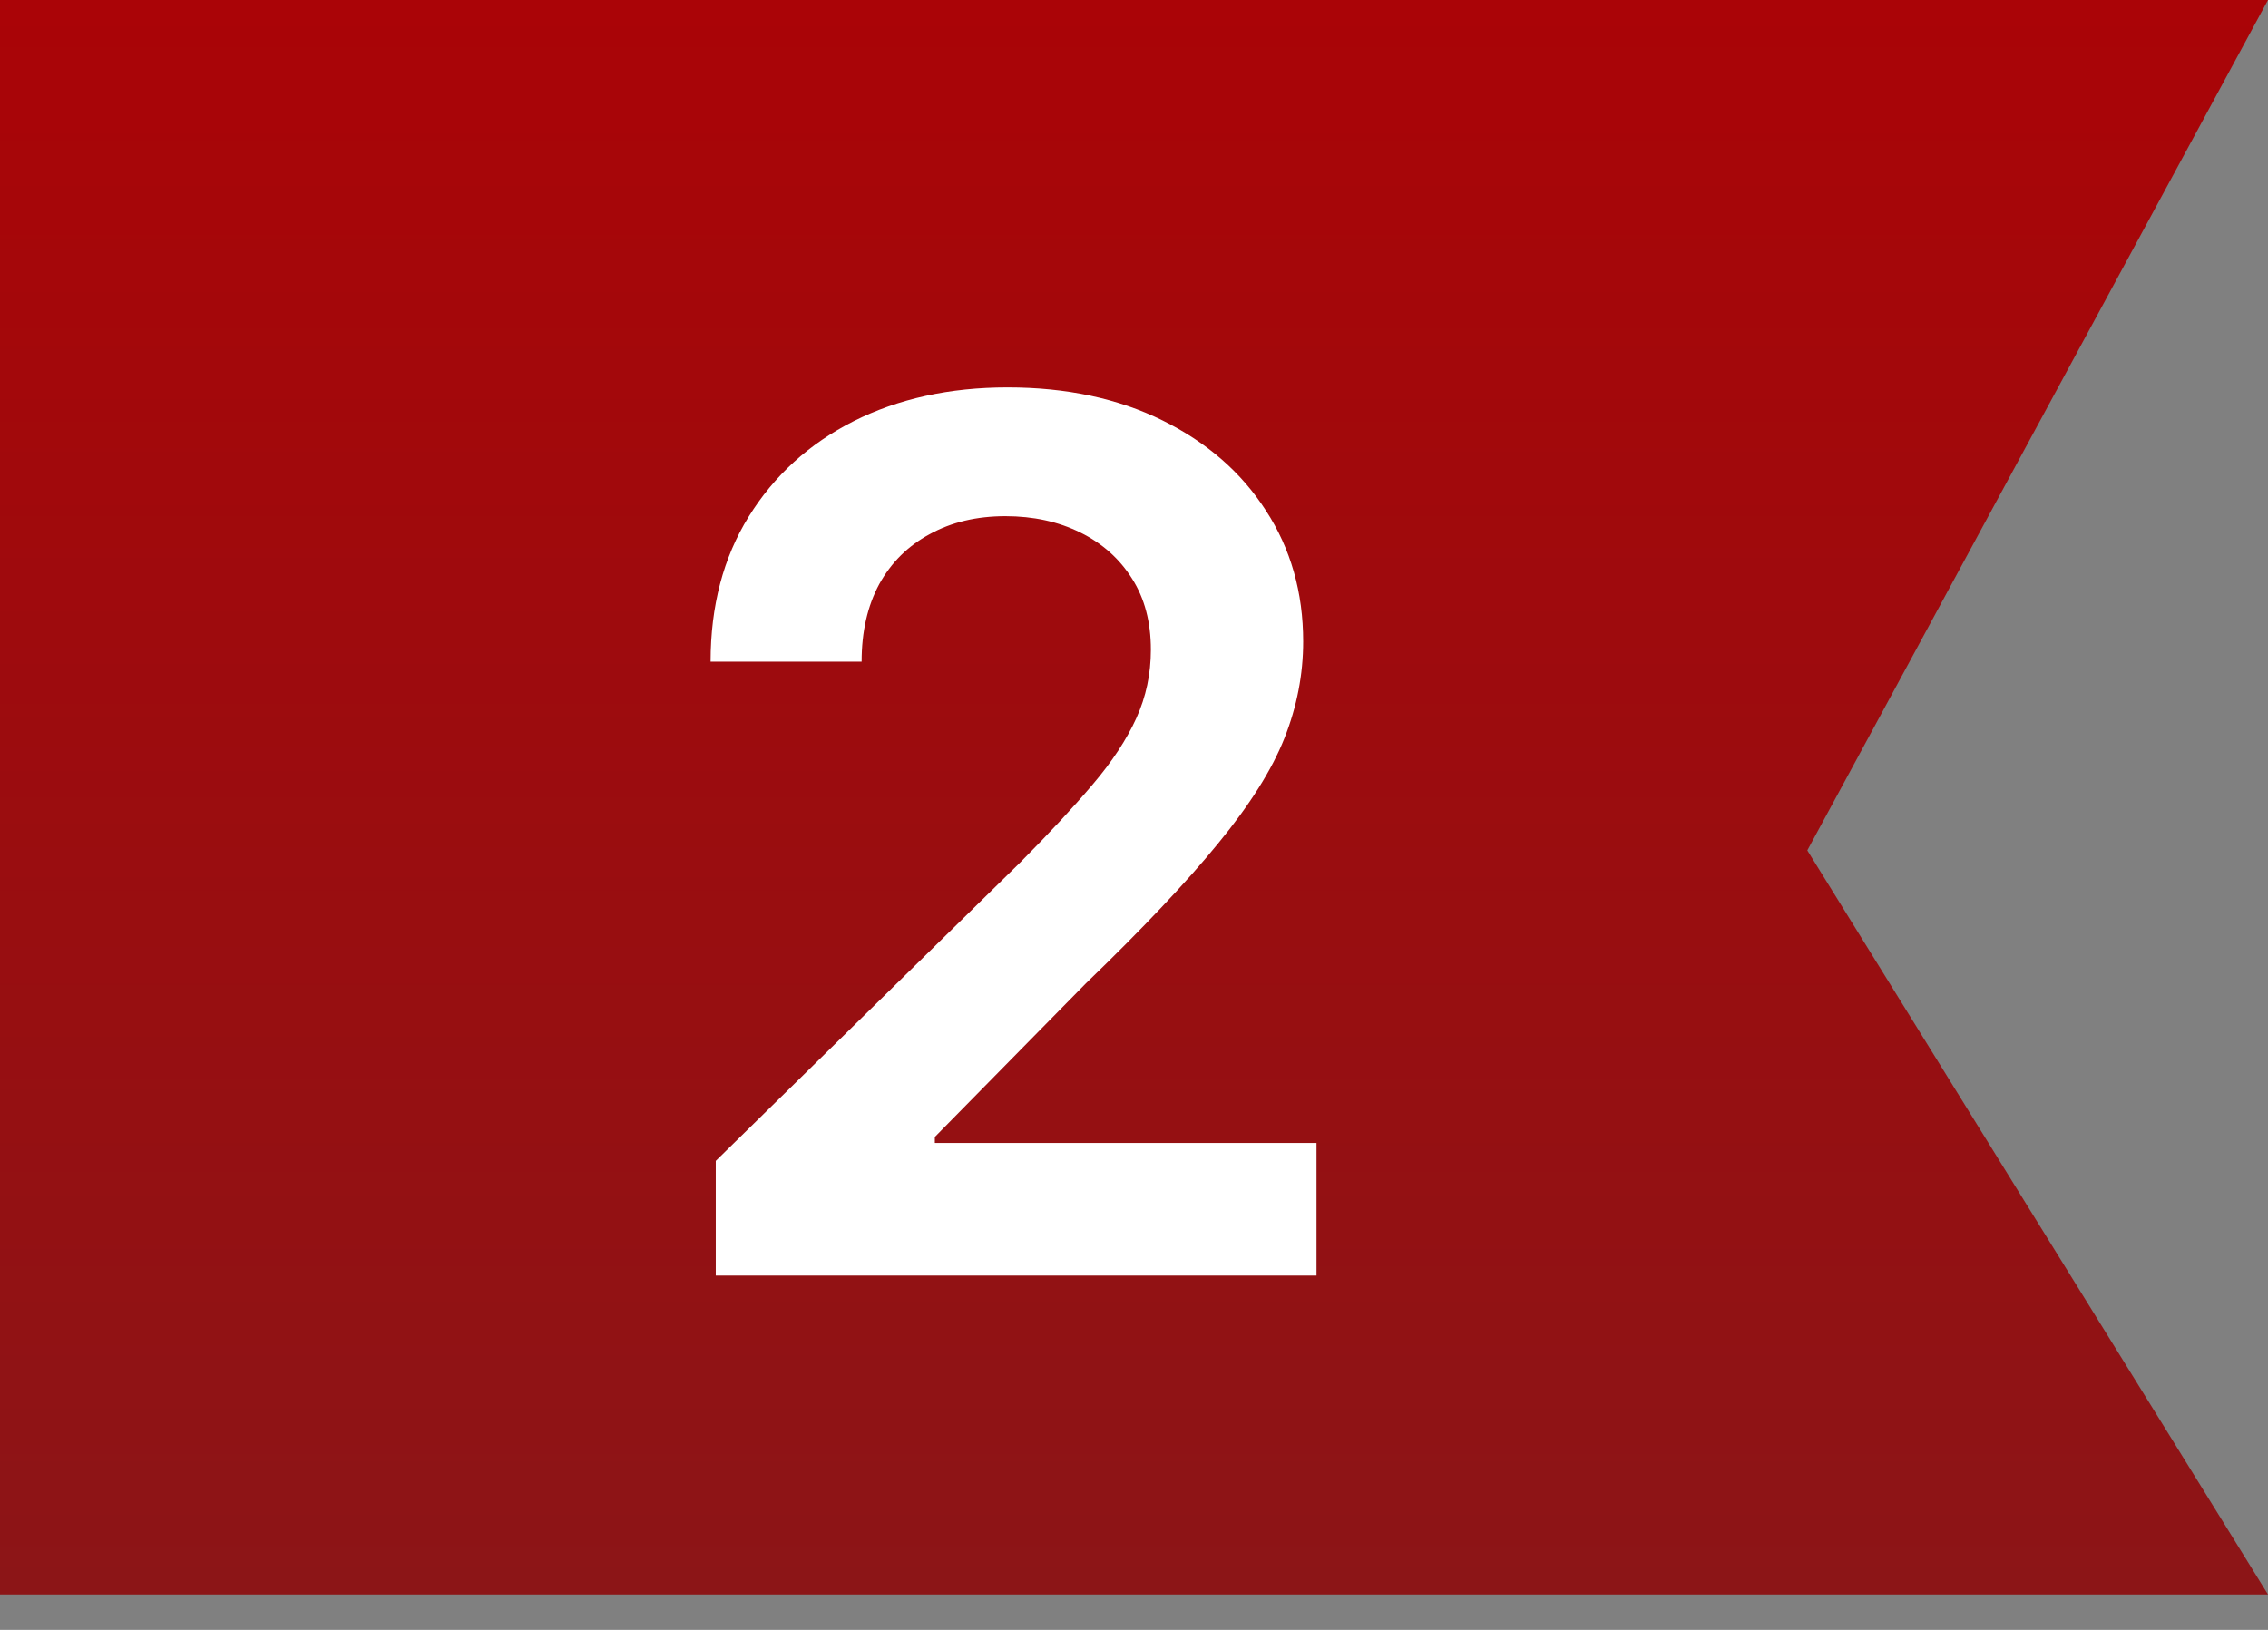
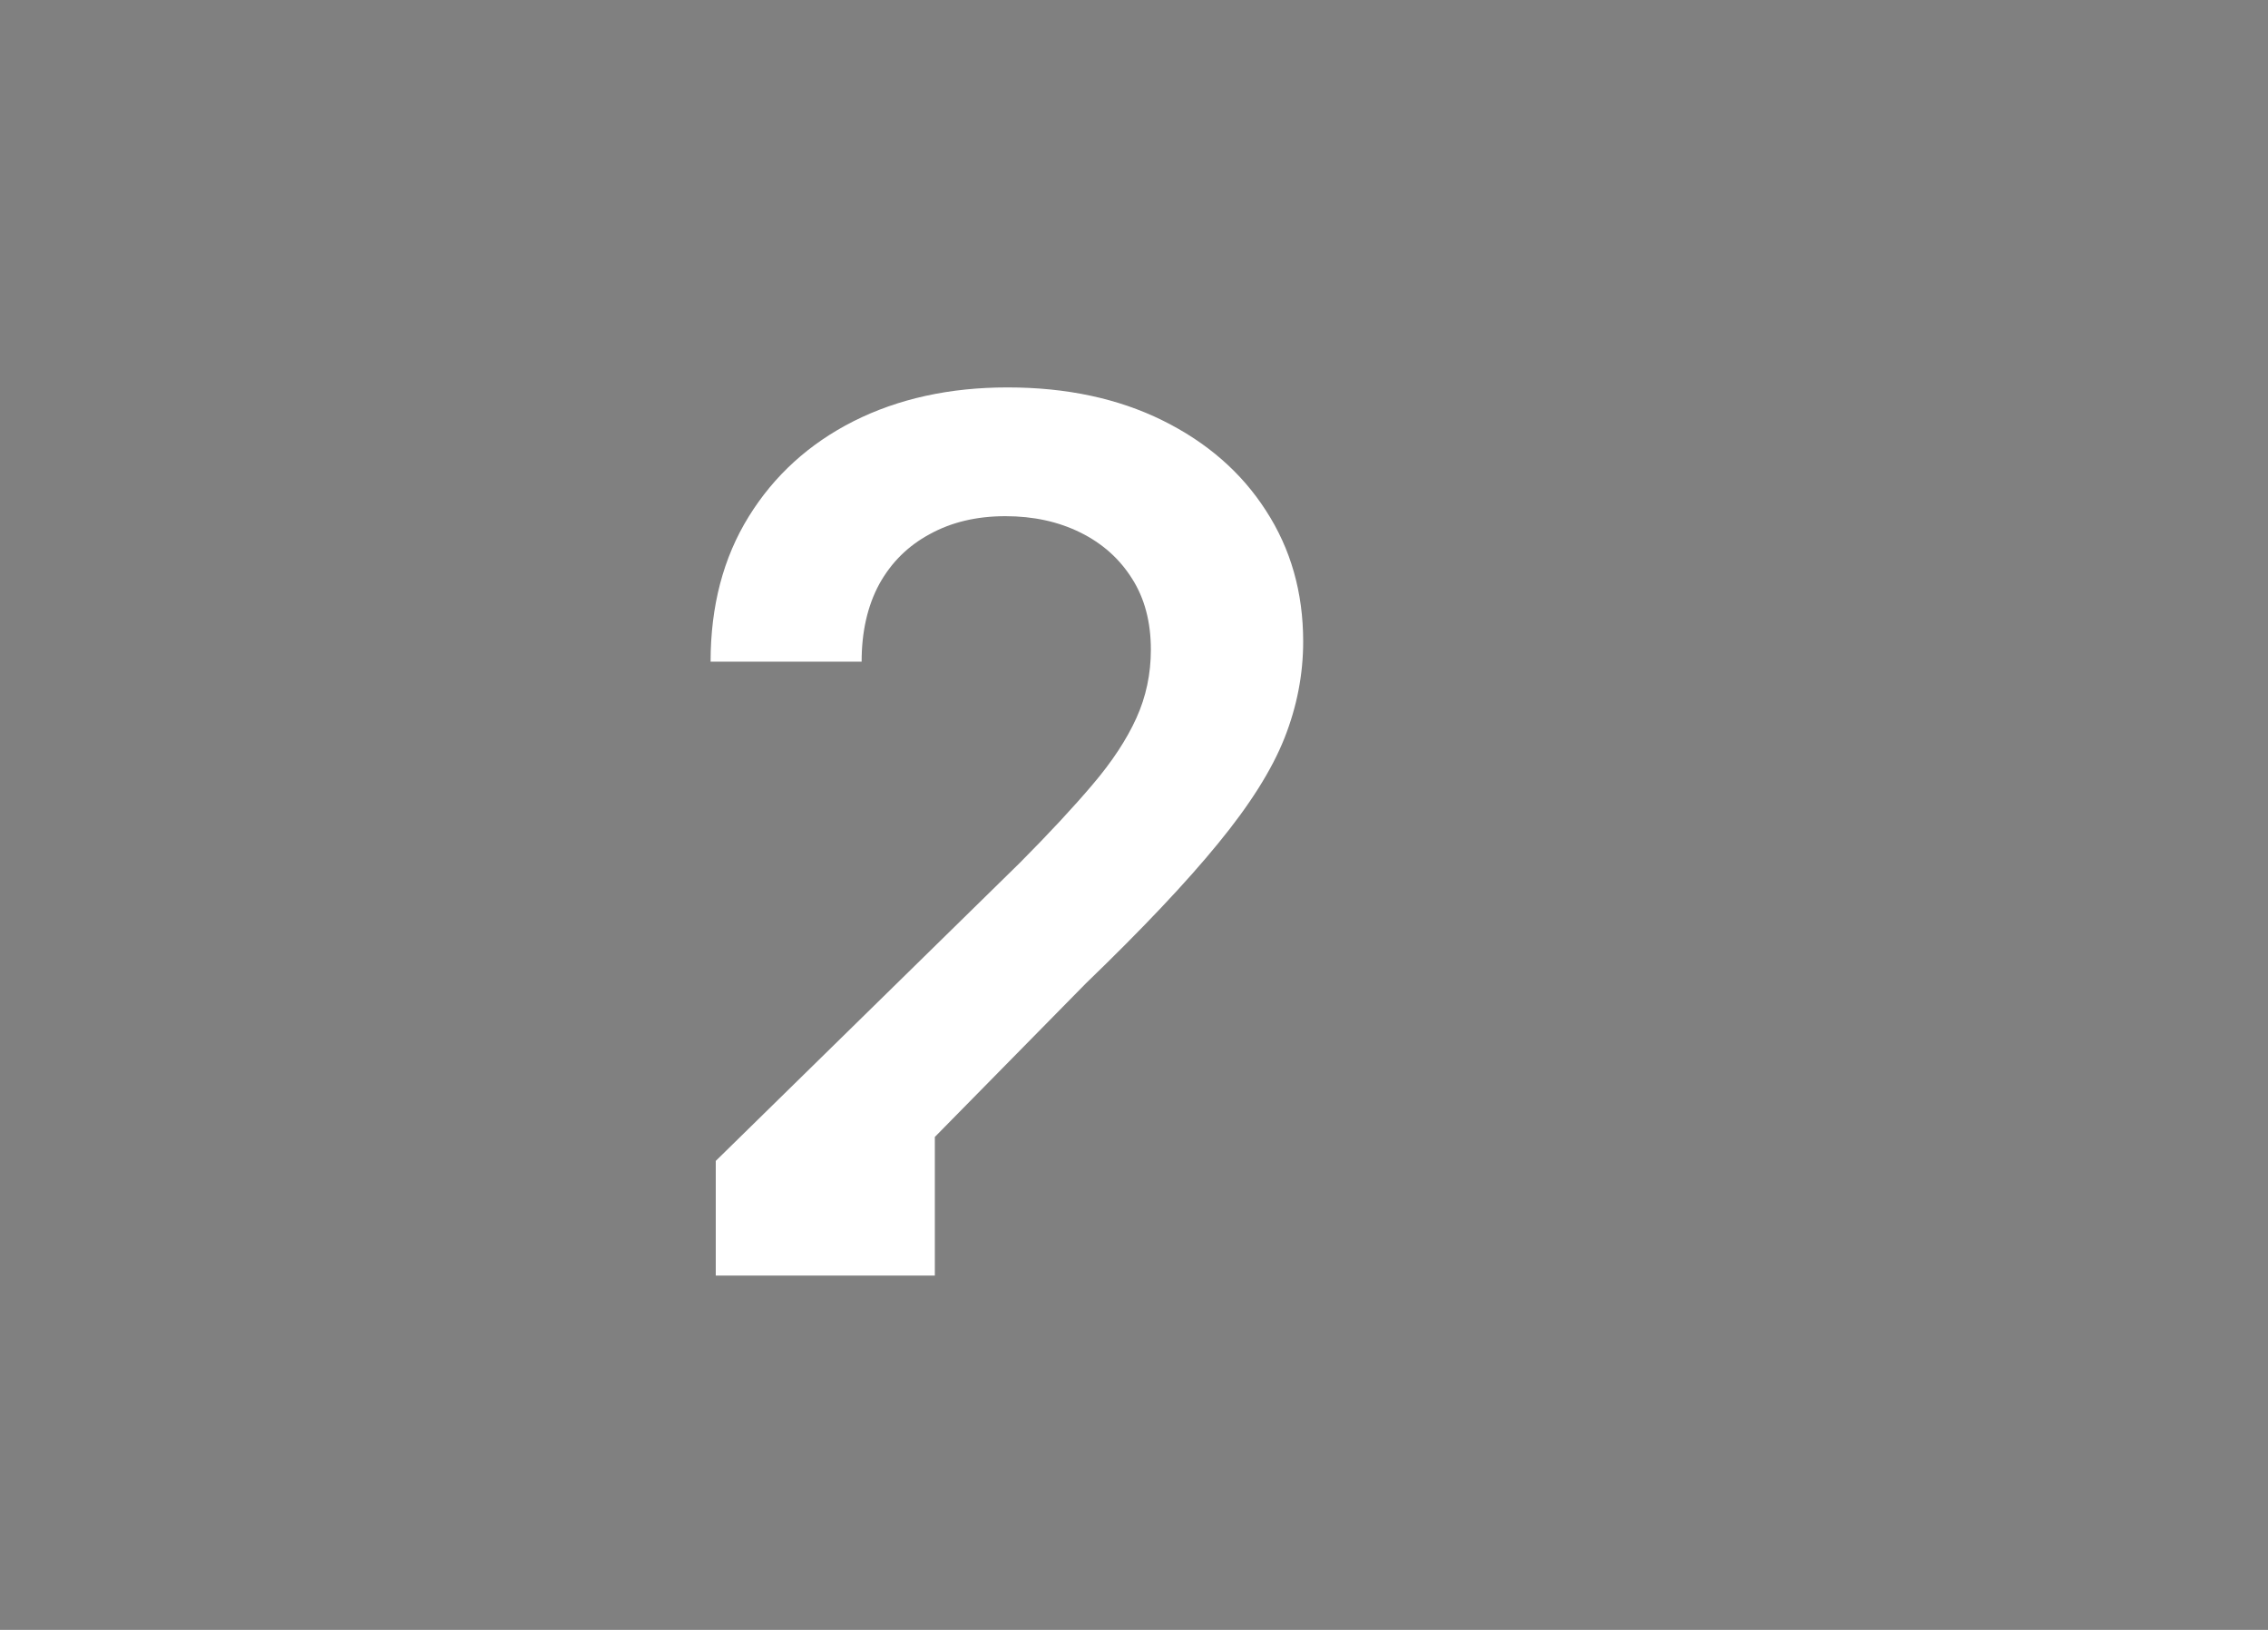
<svg xmlns="http://www.w3.org/2000/svg" width="32" height="23" viewBox="0 0 32 23" fill="none">
  <rect x="0" y="0" width="32" height="23" fill="#808080" stroke="none" />
-   <path d="M0 0V22.5H32L25.5 12L32 0H0Z" fill="url(#paint0_linear_3_2)" />
-   <path d="M10.099 18V16.382L14.391 12.174C14.802 11.76 15.144 11.392 15.417 11.07C15.691 10.748 15.896 10.436 16.033 10.134C16.17 9.832 16.238 9.51 16.238 9.168C16.238 8.778 16.15 8.444 15.973 8.166C15.796 7.884 15.552 7.667 15.242 7.514C14.932 7.361 14.58 7.284 14.186 7.284C13.779 7.284 13.423 7.369 13.117 7.538C12.811 7.703 12.574 7.938 12.405 8.244C12.24 8.55 12.157 8.914 12.157 9.337H10.026C10.026 8.552 10.205 7.87 10.564 7.29C10.922 6.711 11.415 6.262 12.043 5.944C12.675 5.626 13.399 5.467 14.216 5.467C15.045 5.467 15.773 5.622 16.401 5.932C17.029 6.242 17.516 6.667 17.862 7.206C18.212 7.745 18.387 8.361 18.387 9.053C18.387 9.516 18.299 9.971 18.122 10.418C17.945 10.864 17.633 11.359 17.186 11.903C16.743 12.446 16.122 13.104 15.321 13.877L13.19 16.044V16.129H18.575V18H10.099Z" fill="white" />
+   <path d="M10.099 18V16.382L14.391 12.174C14.802 11.76 15.144 11.392 15.417 11.07C15.691 10.748 15.896 10.436 16.033 10.134C16.17 9.832 16.238 9.51 16.238 9.168C16.238 8.778 16.15 8.444 15.973 8.166C15.796 7.884 15.552 7.667 15.242 7.514C14.932 7.361 14.58 7.284 14.186 7.284C13.779 7.284 13.423 7.369 13.117 7.538C12.811 7.703 12.574 7.938 12.405 8.244C12.24 8.55 12.157 8.914 12.157 9.337H10.026C10.026 8.552 10.205 7.87 10.564 7.29C10.922 6.711 11.415 6.262 12.043 5.944C12.675 5.626 13.399 5.467 14.216 5.467C15.045 5.467 15.773 5.622 16.401 5.932C17.029 6.242 17.516 6.667 17.862 7.206C18.212 7.745 18.387 8.361 18.387 9.053C18.387 9.516 18.299 9.971 18.122 10.418C17.945 10.864 17.633 11.359 17.186 11.903C16.743 12.446 16.122 13.104 15.321 13.877L13.19 16.044V16.129V18H10.099Z" fill="white" />
  <defs>
    <linearGradient id="paint0_linear_3_2" x1="16" y1="0" x2="16" y2="22.5" gradientUnits="userSpaceOnUse">
      <stop stop-color="#AA0407" />
      <stop offset="1" stop-color="#8C1517" />
    </linearGradient>
  </defs>
</svg>